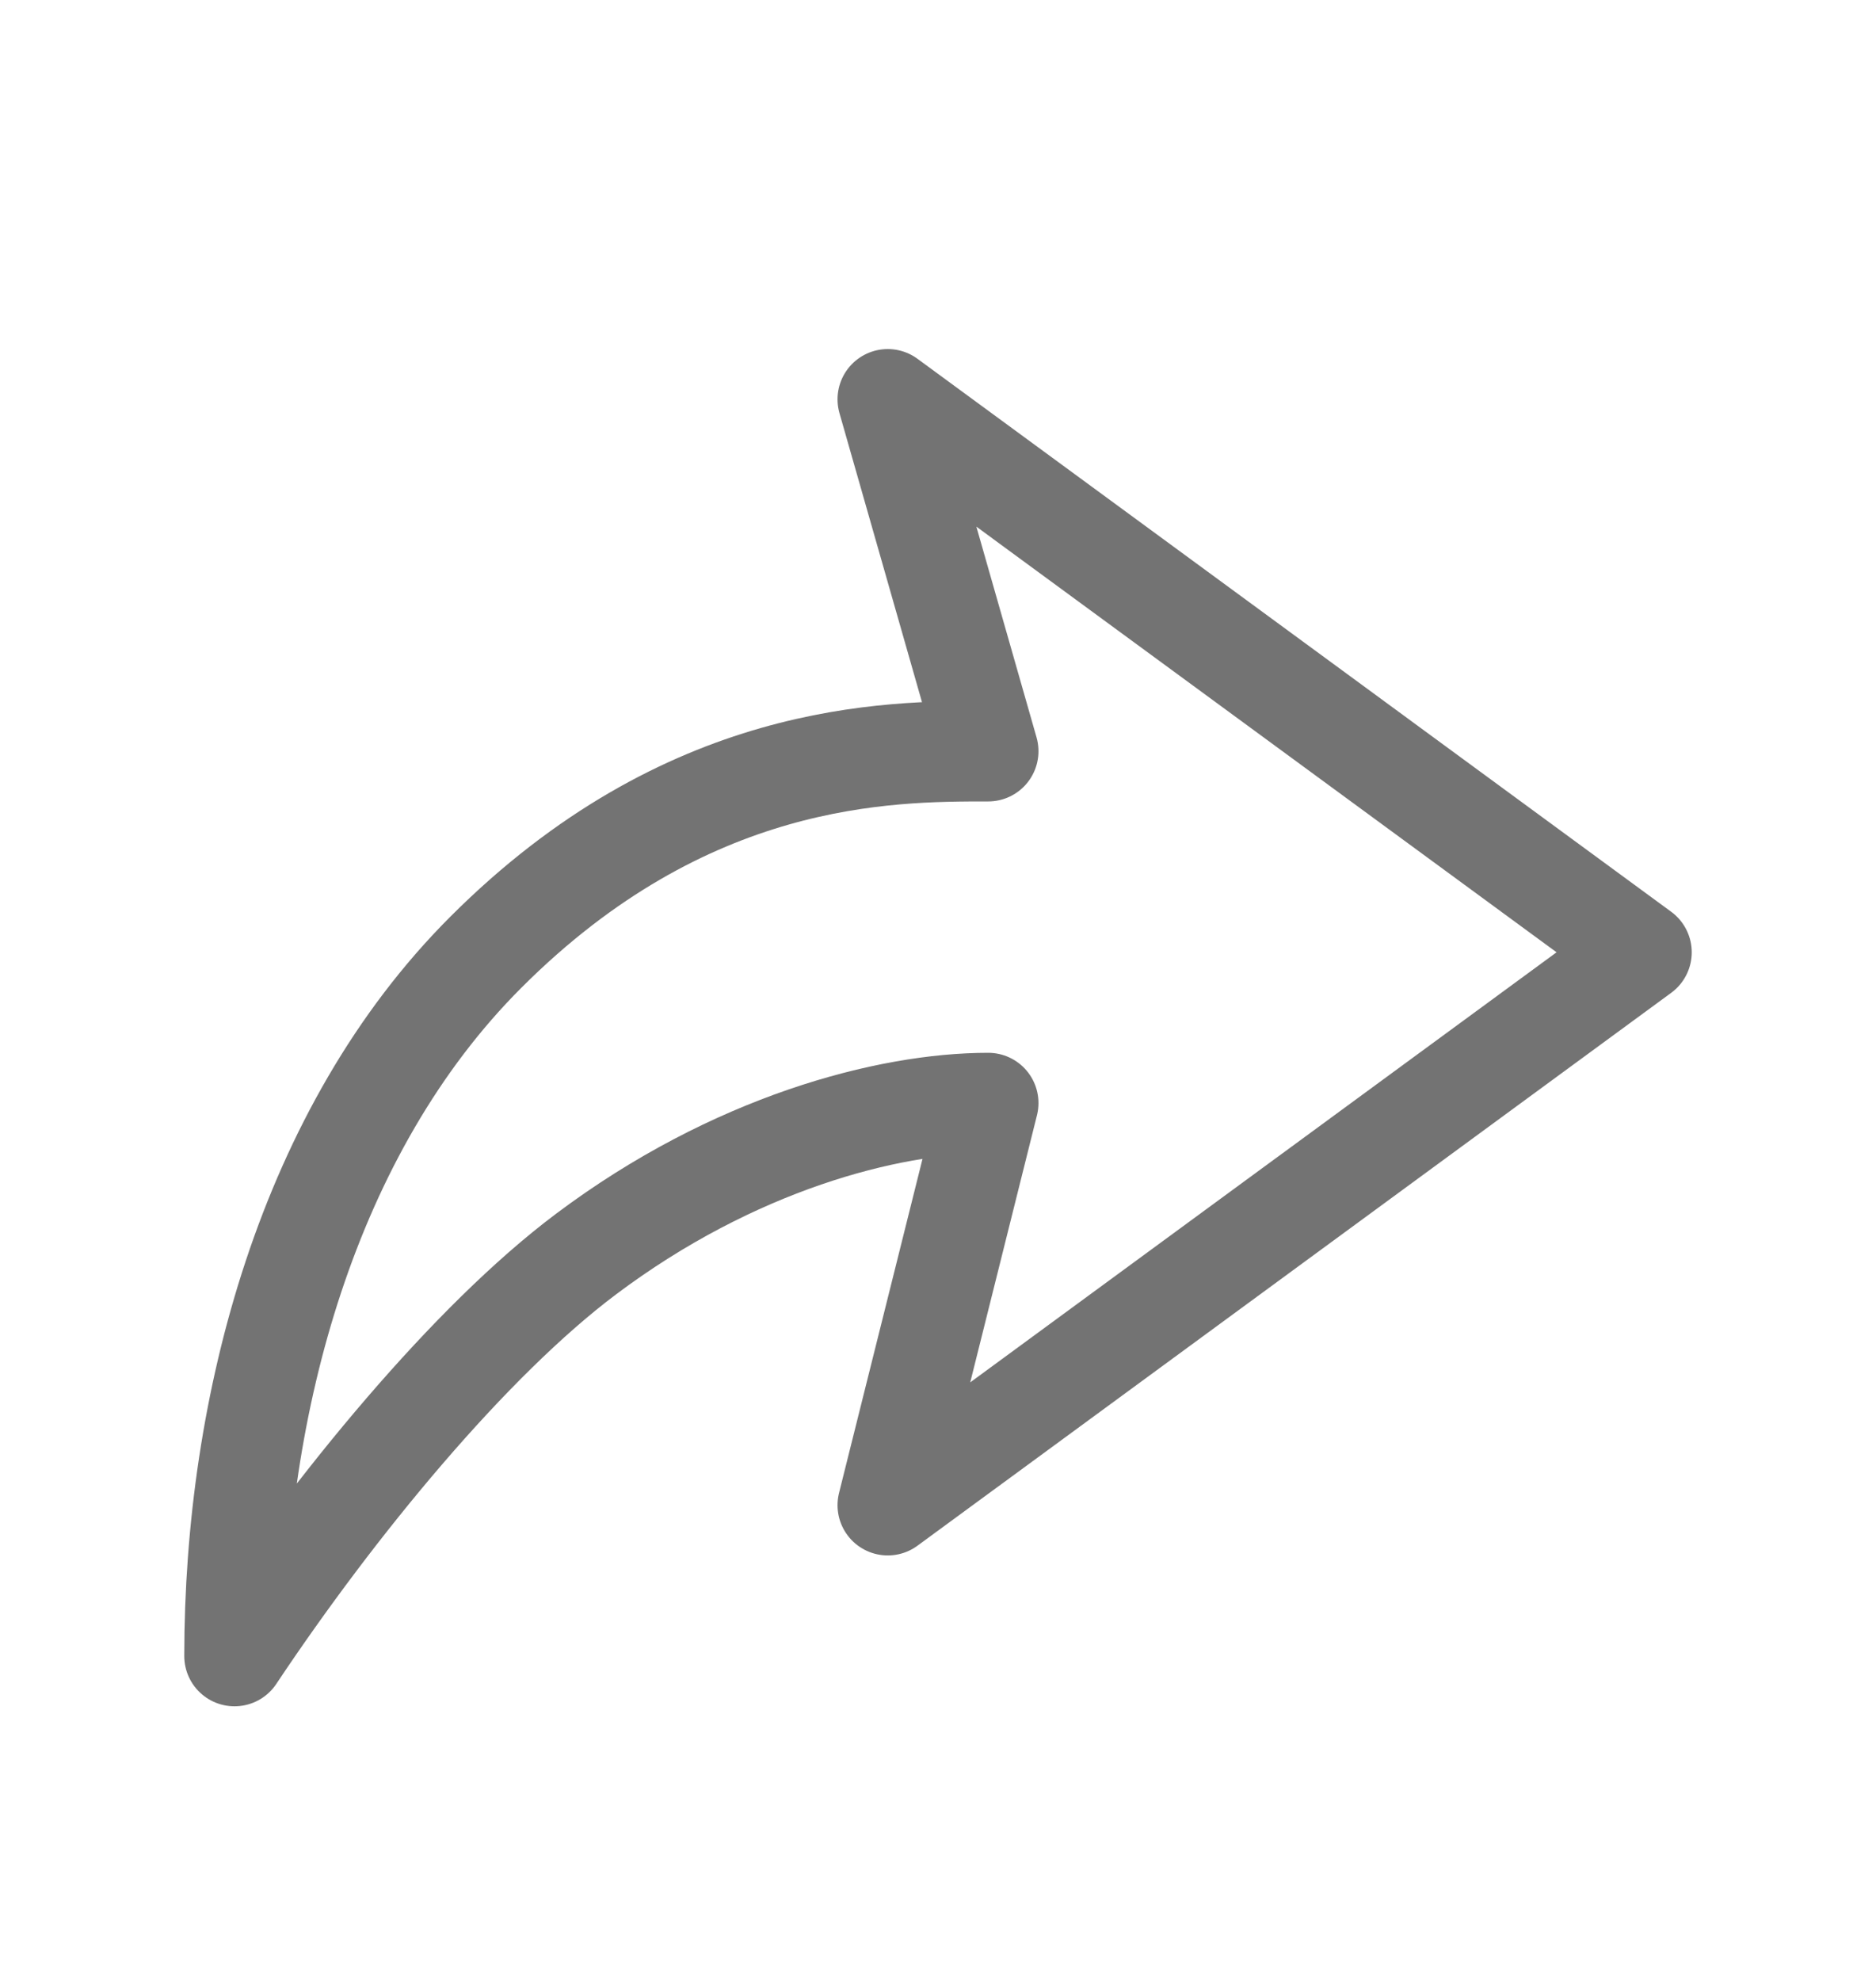
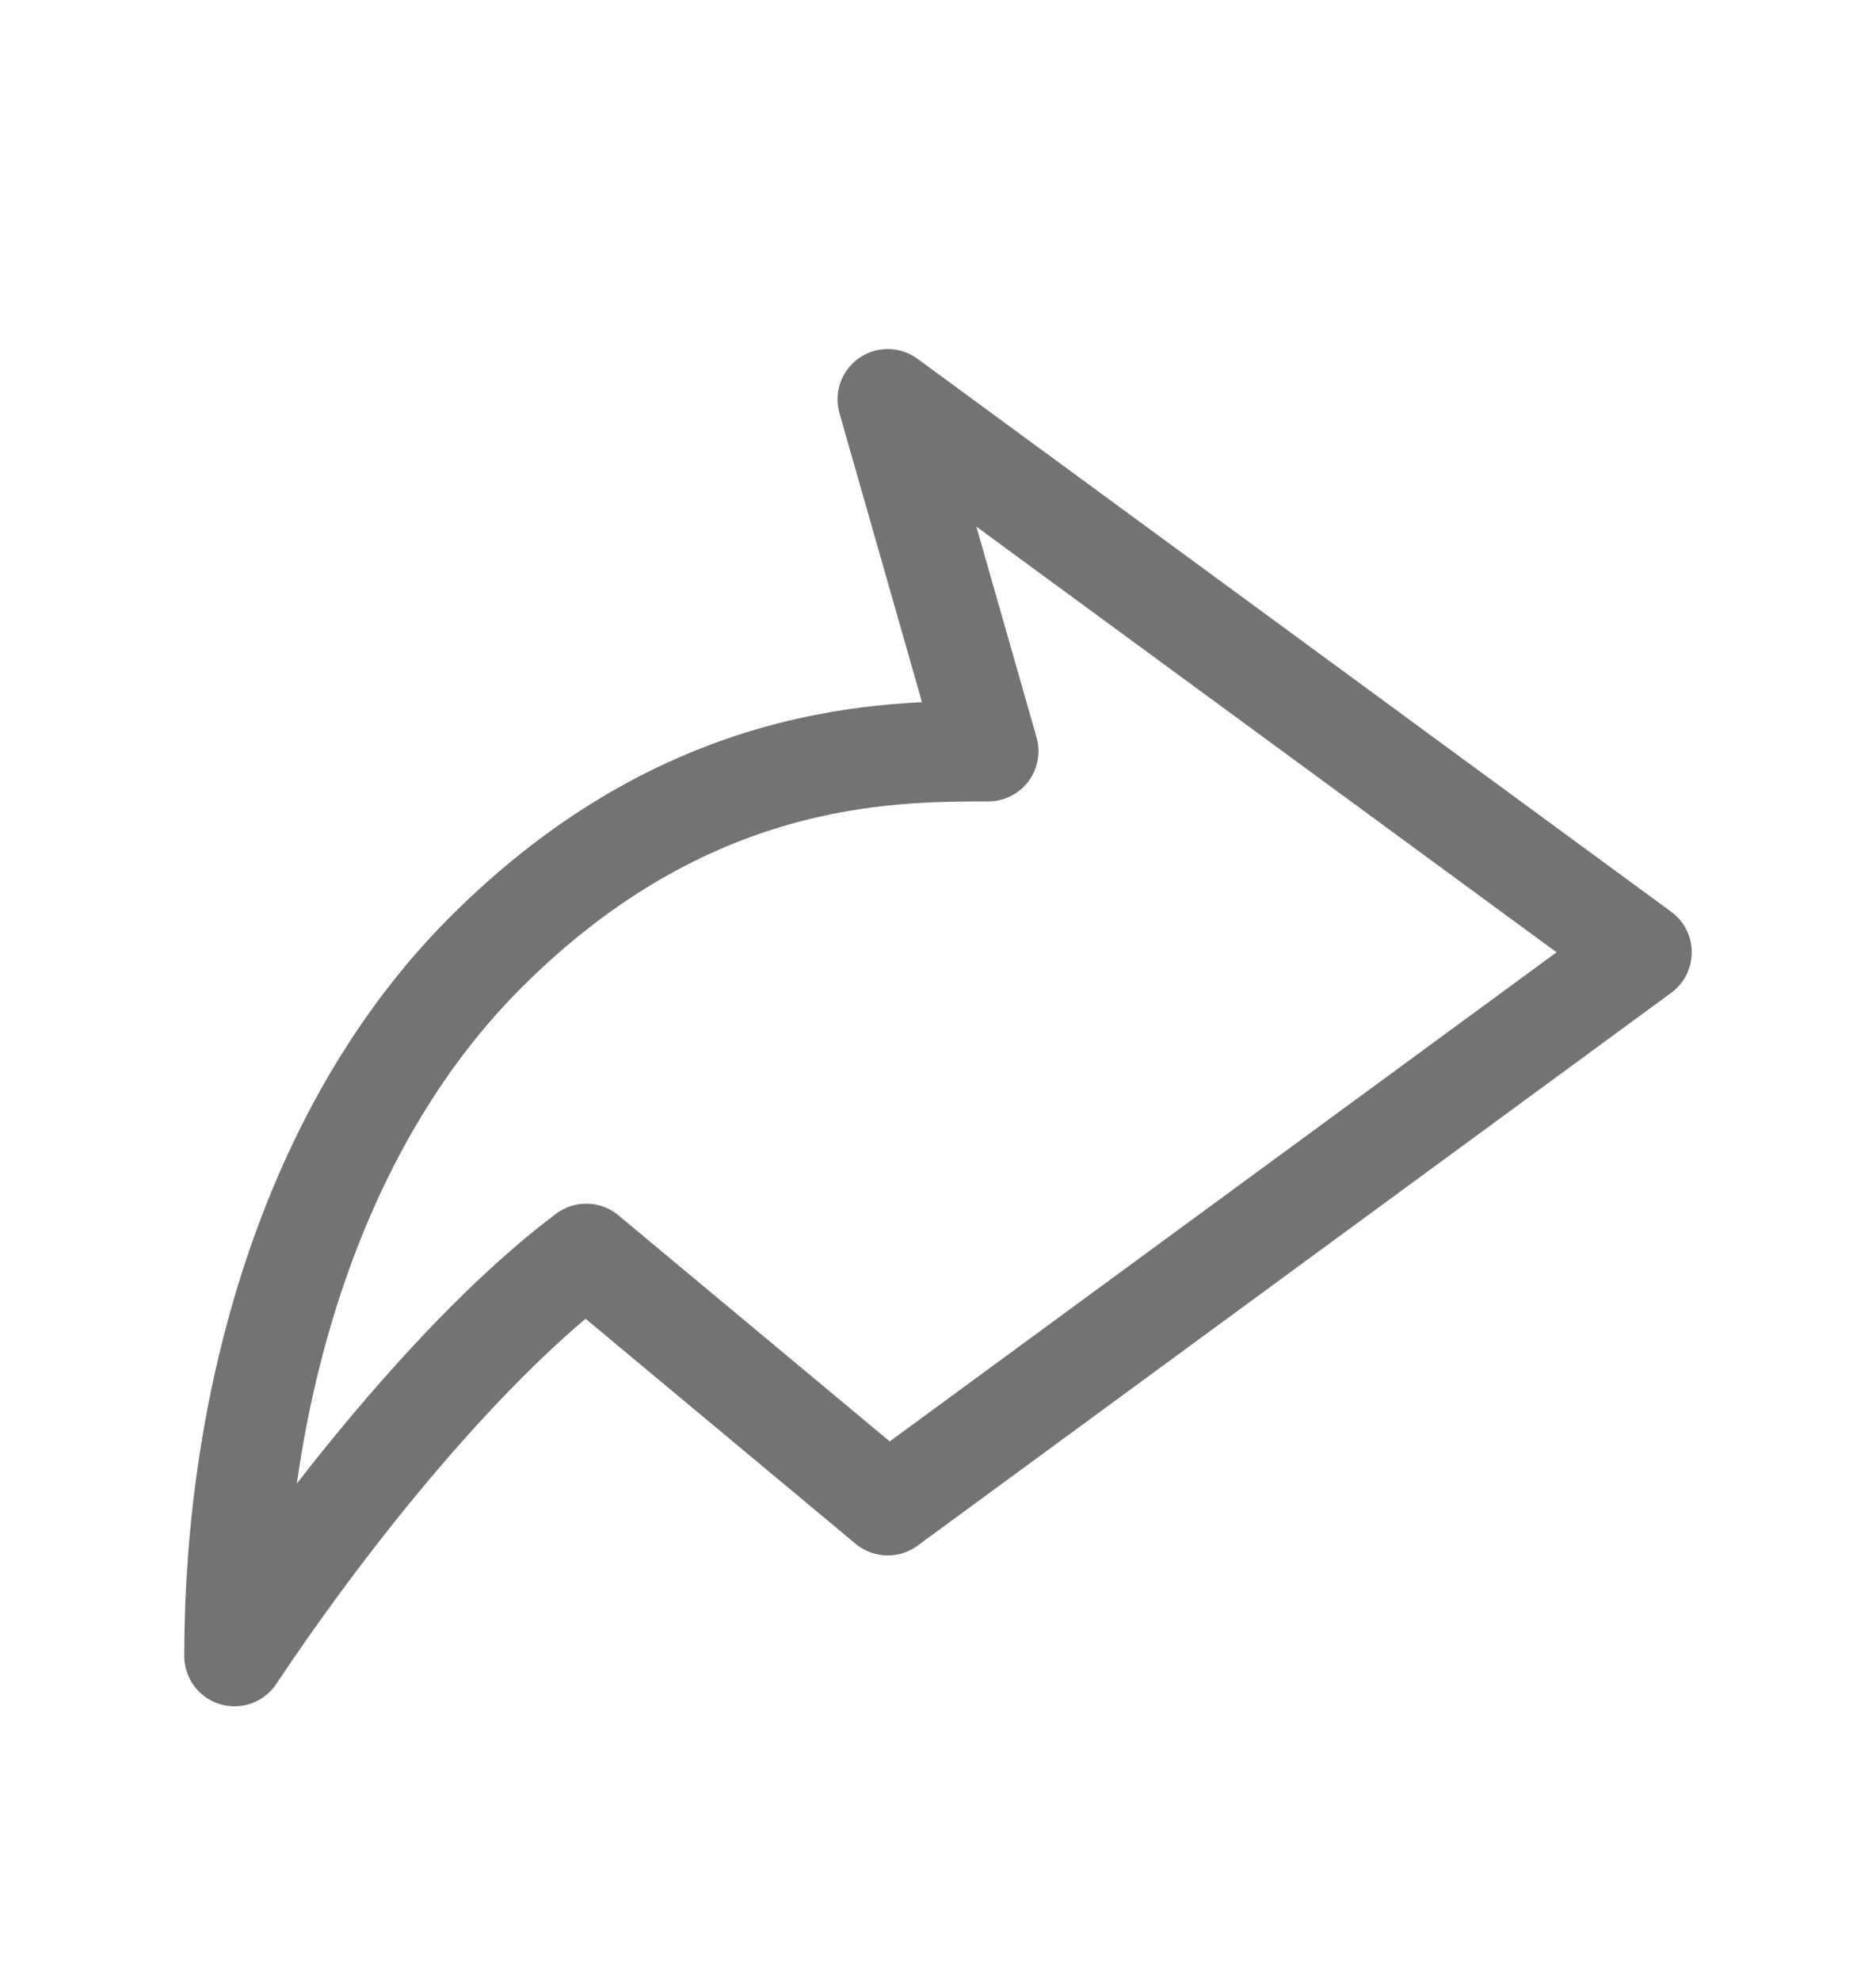
<svg xmlns="http://www.w3.org/2000/svg" width="18" height="19" viewBox="0 0 18 19" fill="none">
-   <path d="M8.518 3.83L9.482 7.205C8.518 7.205 6.589 7.205 4.661 9.134C2.956 10.838 2.25 13.473 2.25 15.884C3.214 14.437 4.512 12.861 5.625 12.027C7.038 10.967 8.518 10.58 9.482 10.58L8.518 14.437L15.75 9.134L8.518 3.83Z" stroke="#737373" stroke-width="0.964" stroke-linejoin="round" />
+   <path d="M8.518 3.83L9.482 7.205C8.518 7.205 6.589 7.205 4.661 9.134C2.956 10.838 2.25 13.473 2.25 15.884C3.214 14.437 4.512 12.861 5.625 12.027L8.518 14.437L15.75 9.134L8.518 3.83Z" stroke="#737373" stroke-width="0.964" stroke-linejoin="round" />
</svg>